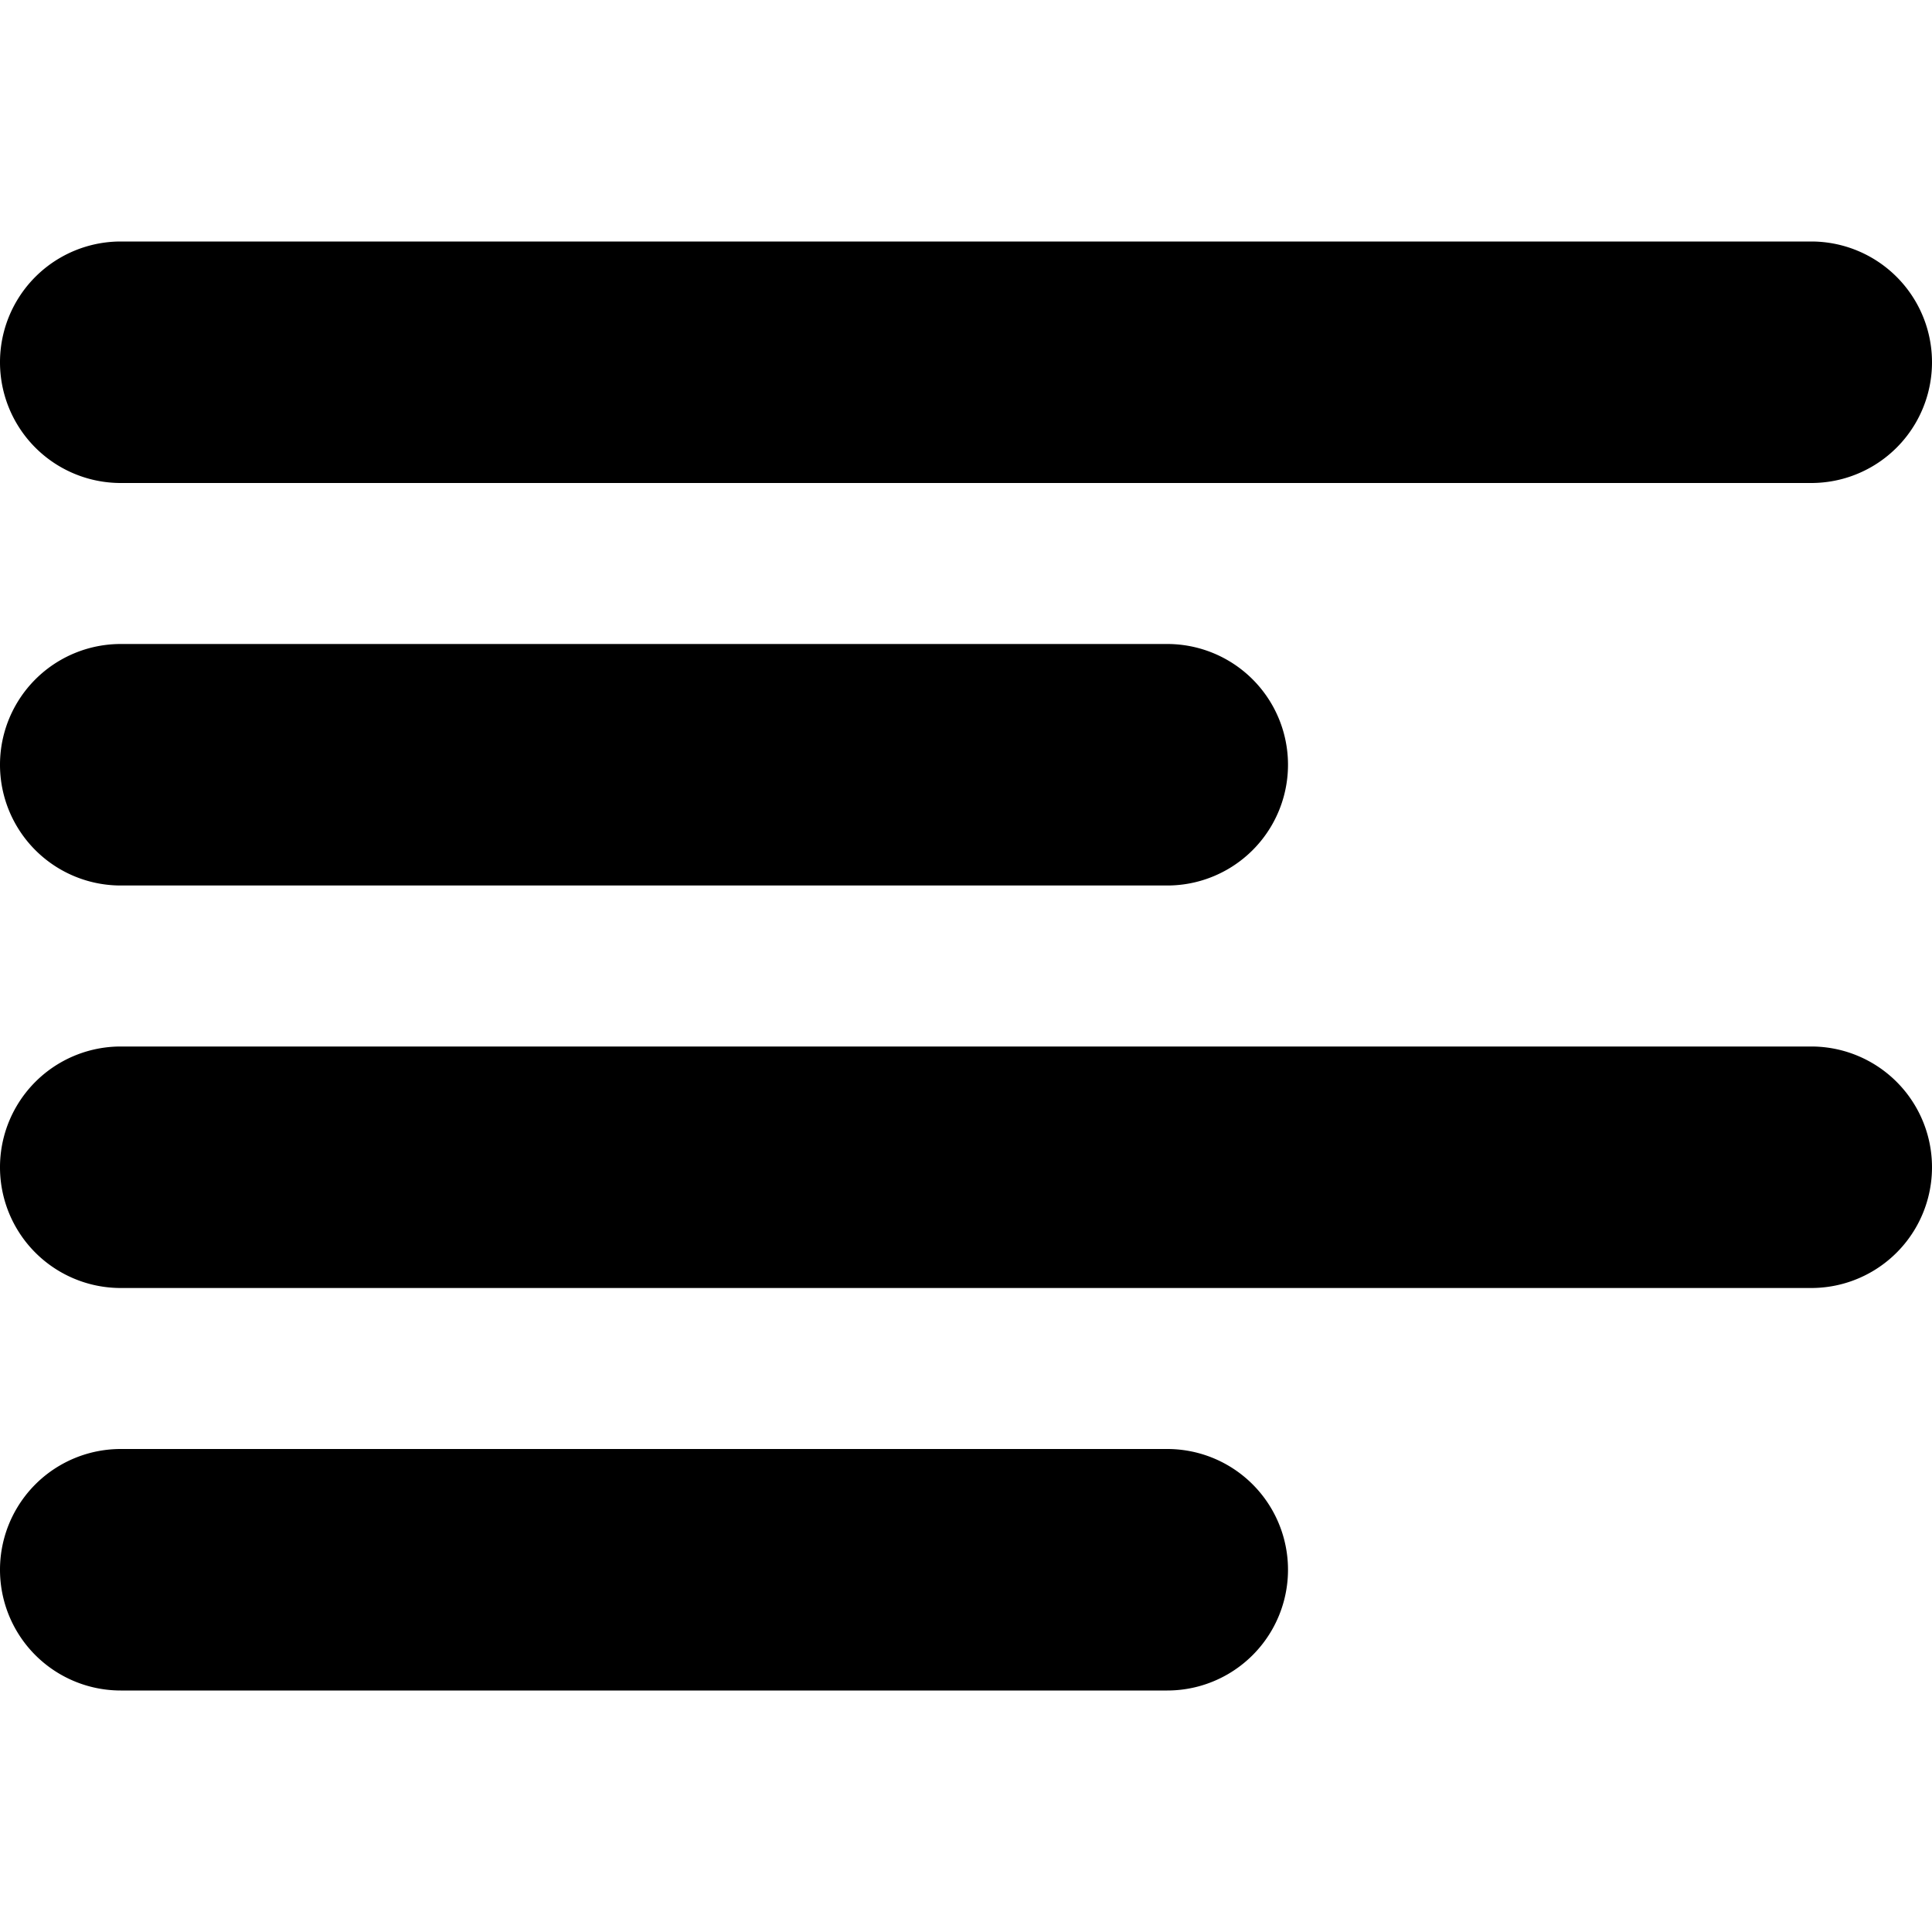
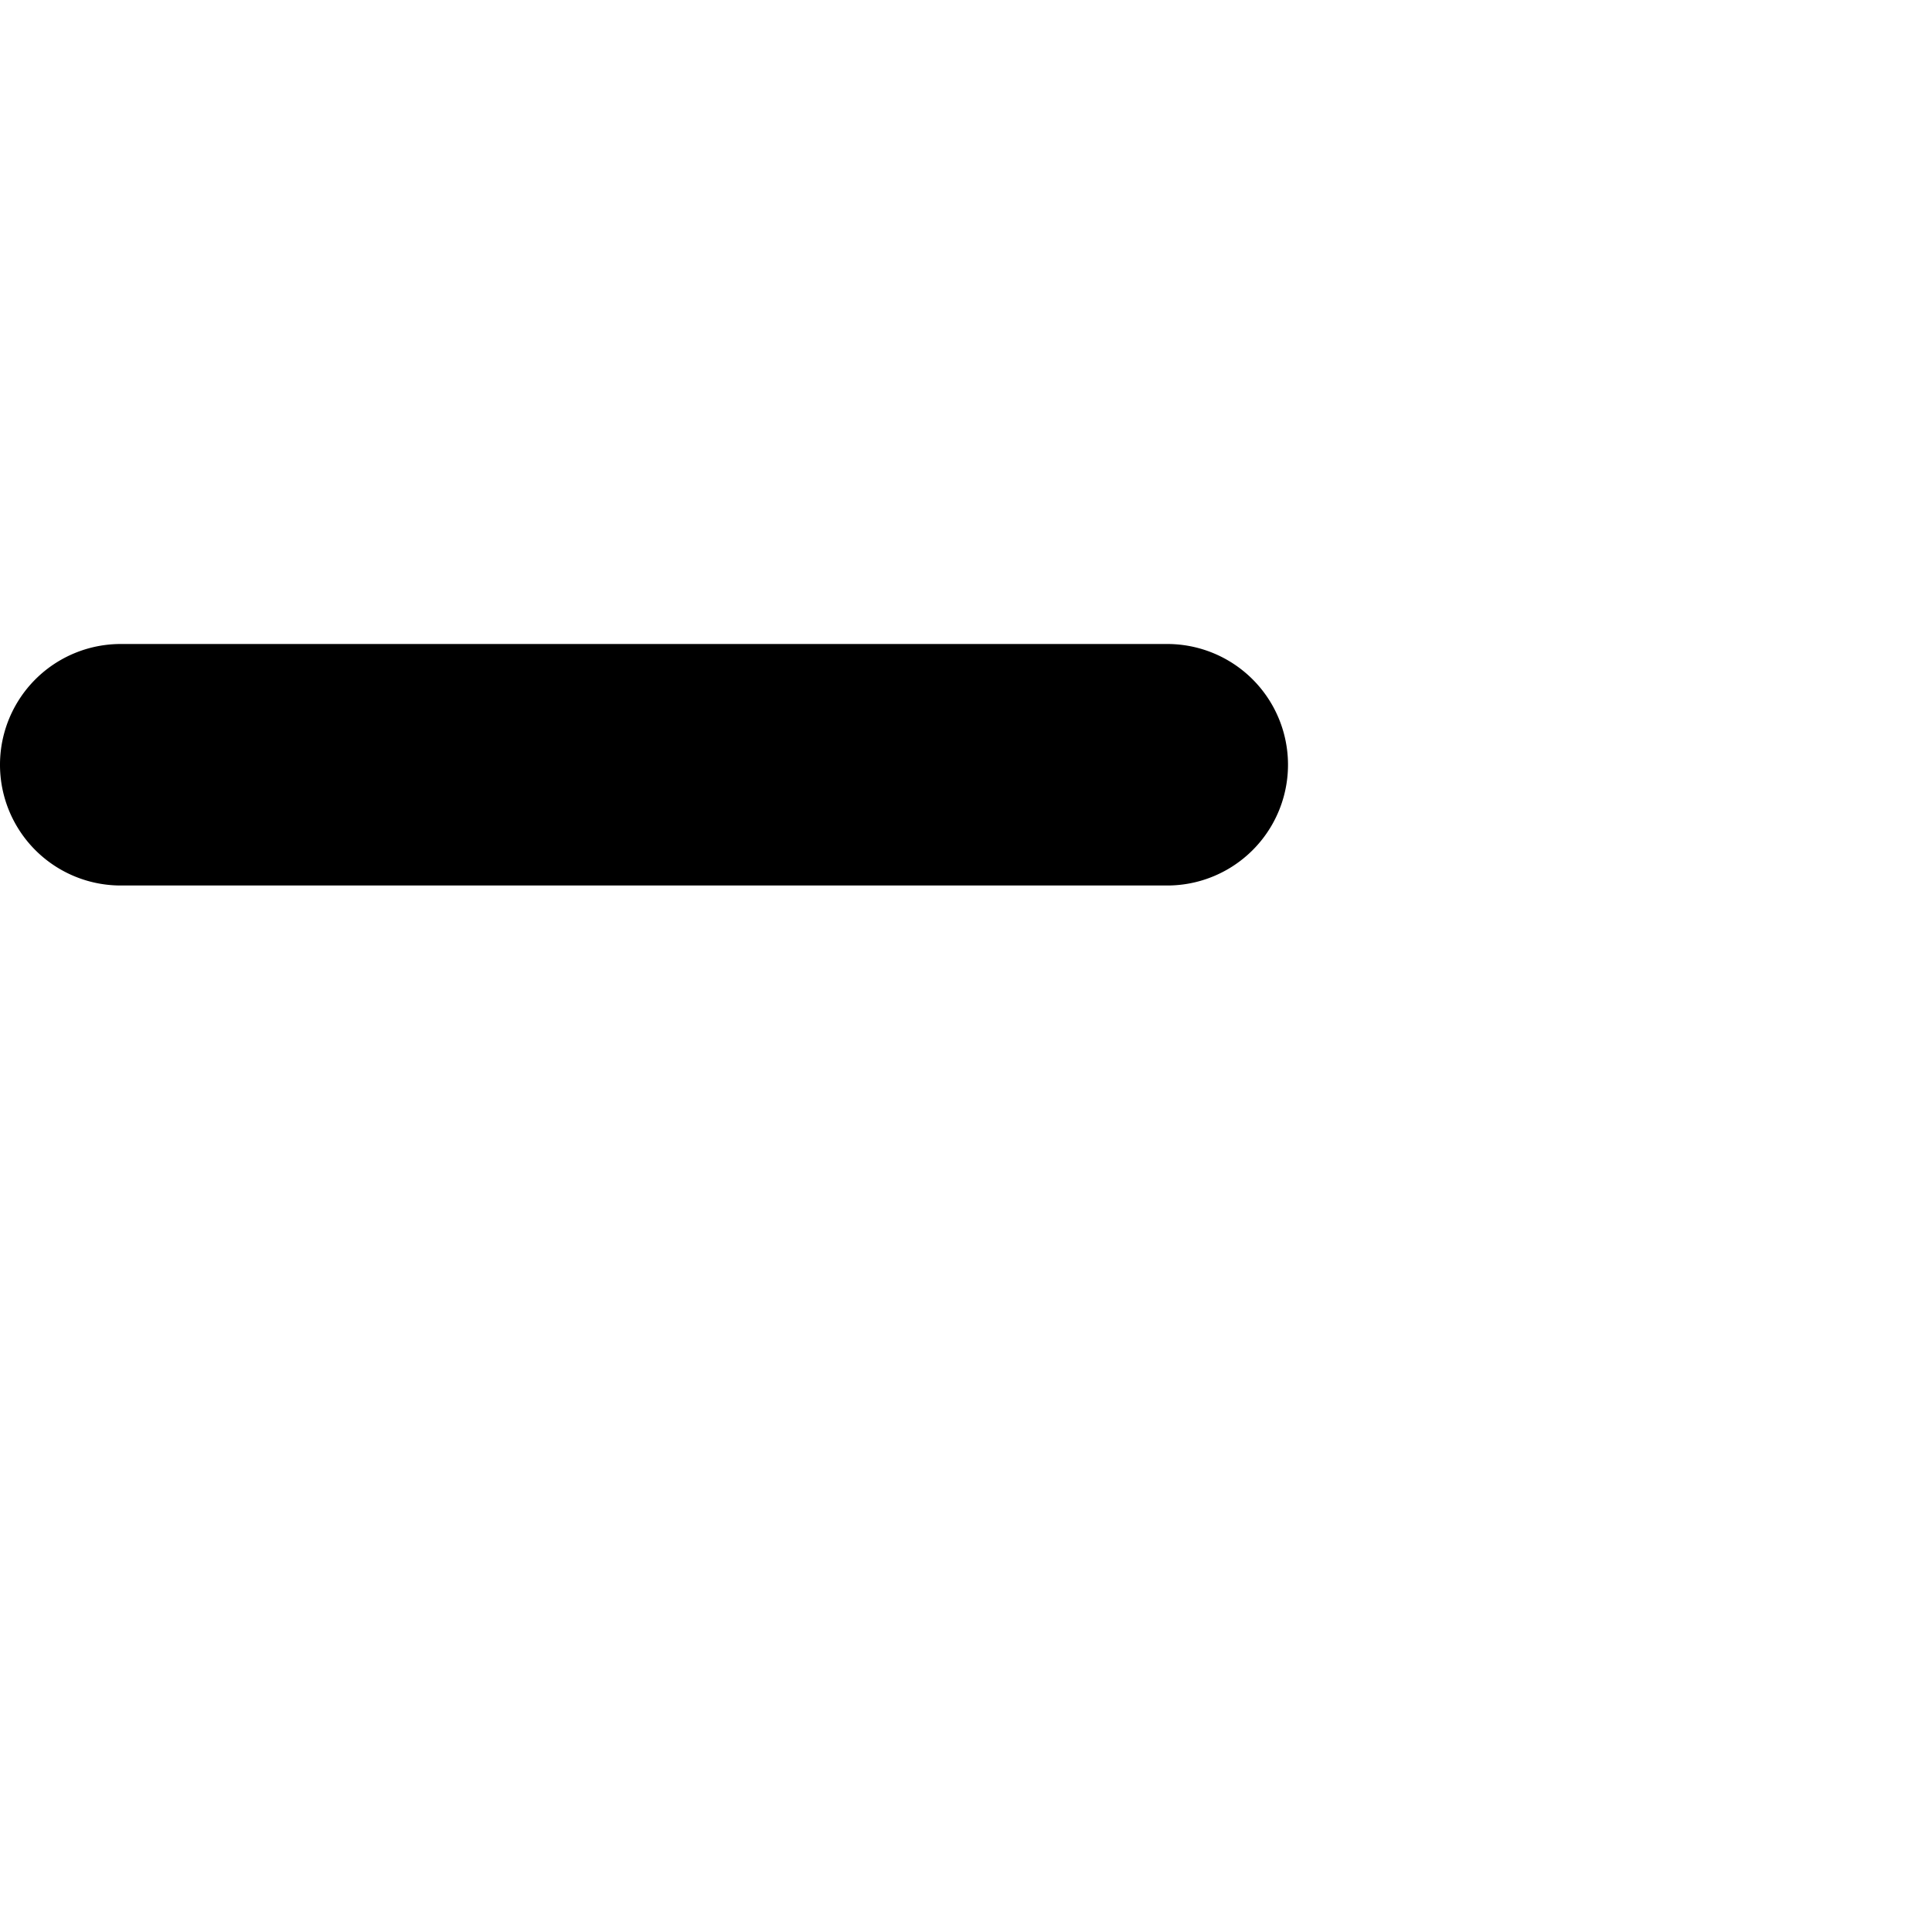
<svg xmlns="http://www.w3.org/2000/svg" id="Bold" viewBox="0 0 24 24" width="512" height="512">
-   <path d="M1.5,6h21a1.5,1.5,0,0,0,0-3H1.5a1.5,1.5,0,0,0,0,3Z" />
  <path d="M1.5,11h13a1.5,1.5,0,0,0,0-3H1.5a1.5,1.5,0,0,0,0,3Z" />
-   <path d="M14.5,18H1.5a1.5,1.5,0,0,0,0,3h13a1.5,1.5,0,0,0,0-3Z" />
-   <path d="M22.5,13H1.5a1.5,1.5,0,0,0,0,3h21a1.5,1.5,0,0,0,0-3Z" />
</svg>